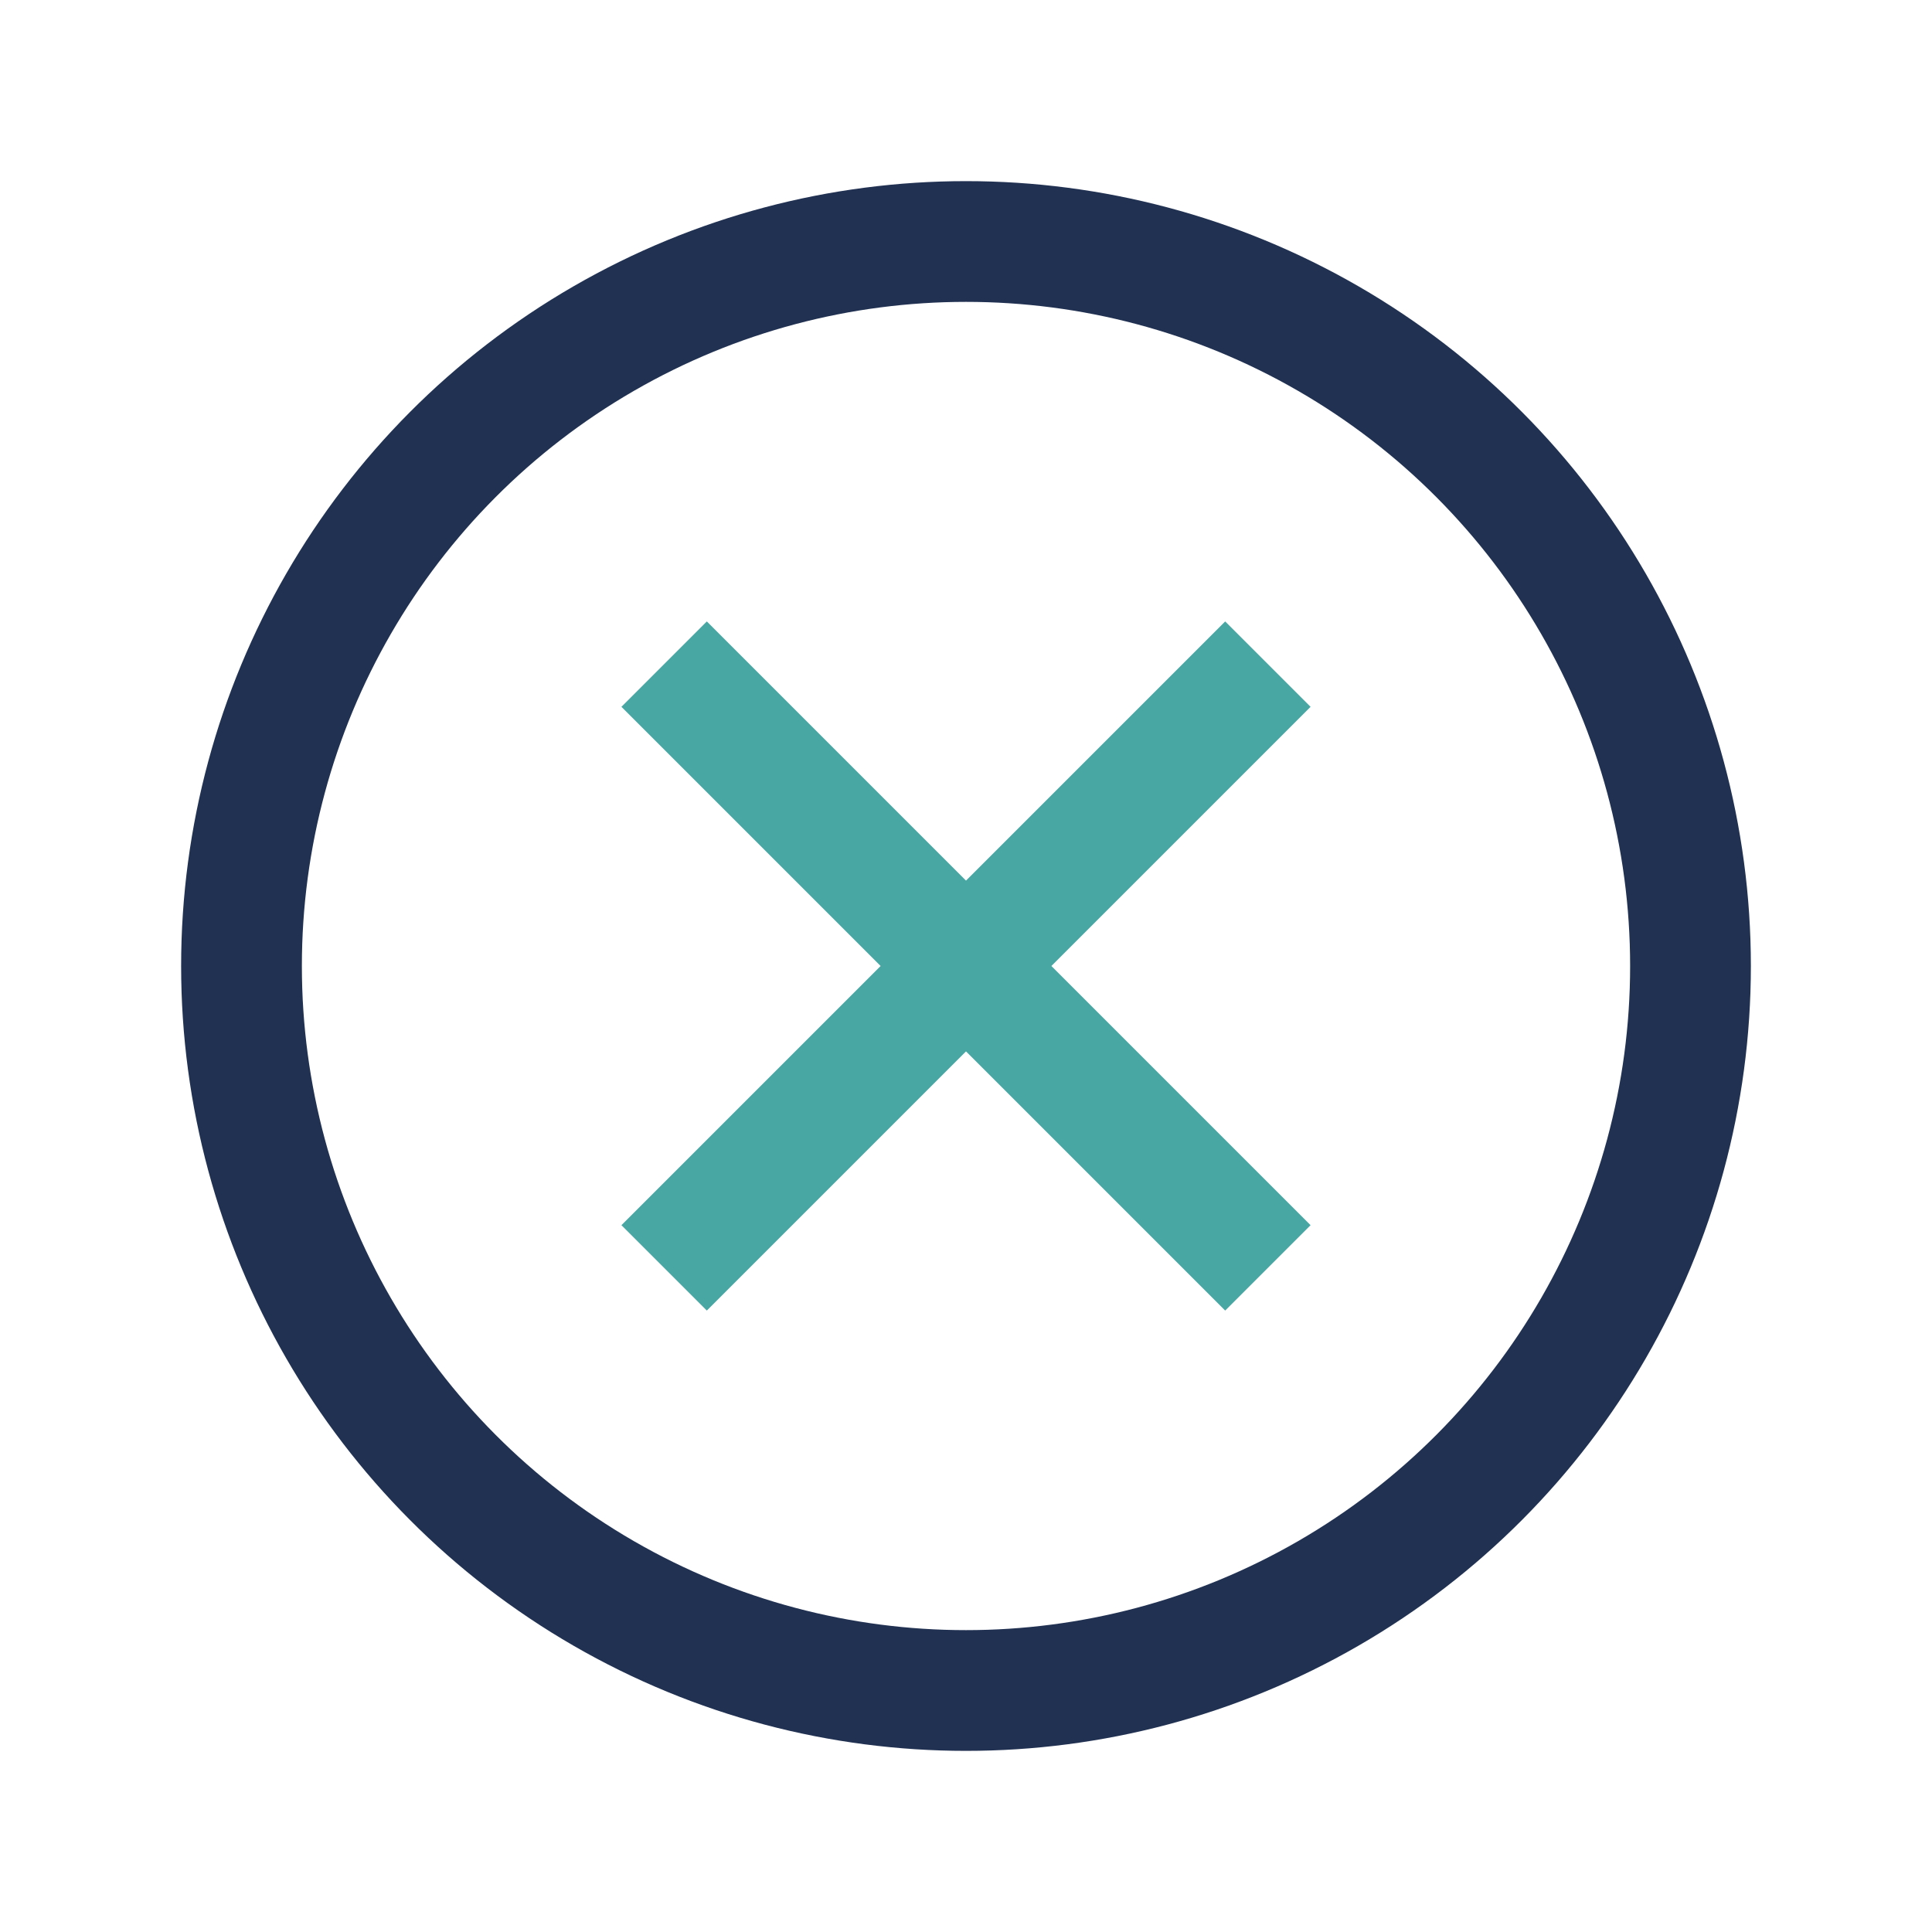
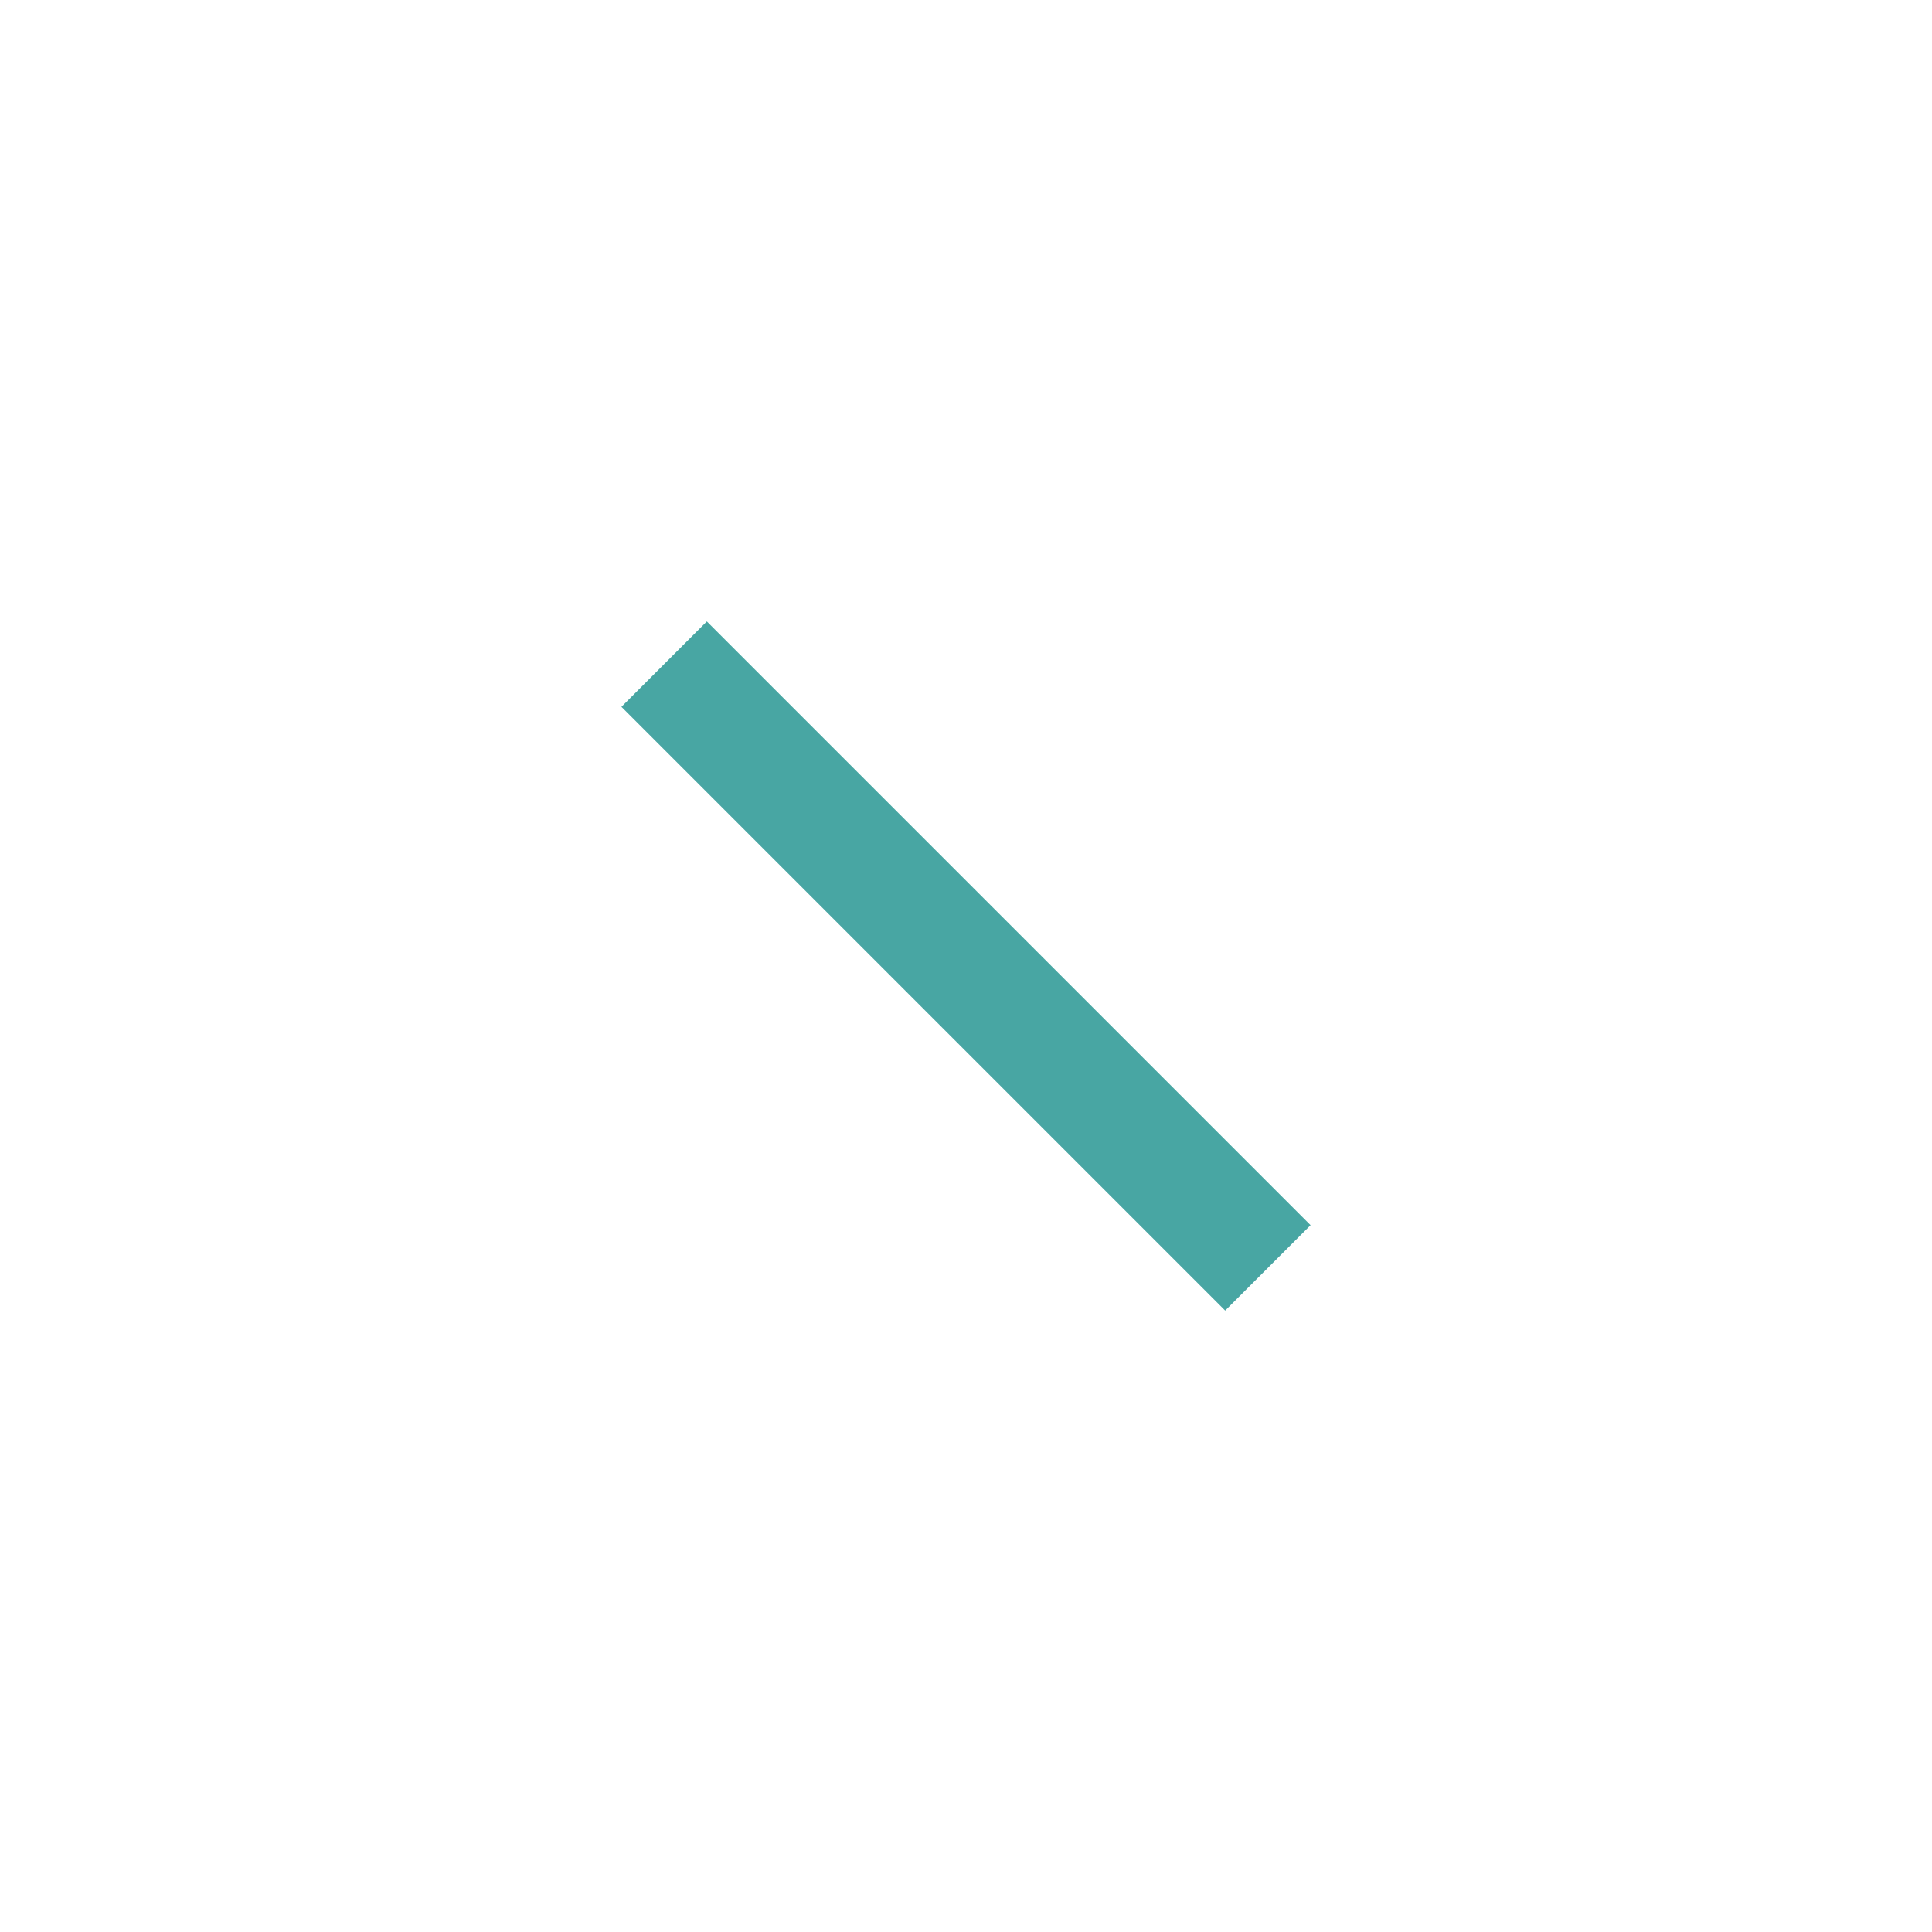
<svg xmlns="http://www.w3.org/2000/svg" width="32" height="32" viewBox="0 0 32 32">
-   <circle cx="16" cy="16" r="12" fill="none" stroke="#213152" stroke-width="2" />
-   <path d="M11 21l10-10M11 11l10 10" stroke="#48A6A3" stroke-width="2" />
+   <path d="M11 21M11 11l10 10" stroke="#48A6A3" stroke-width="2" />
</svg>